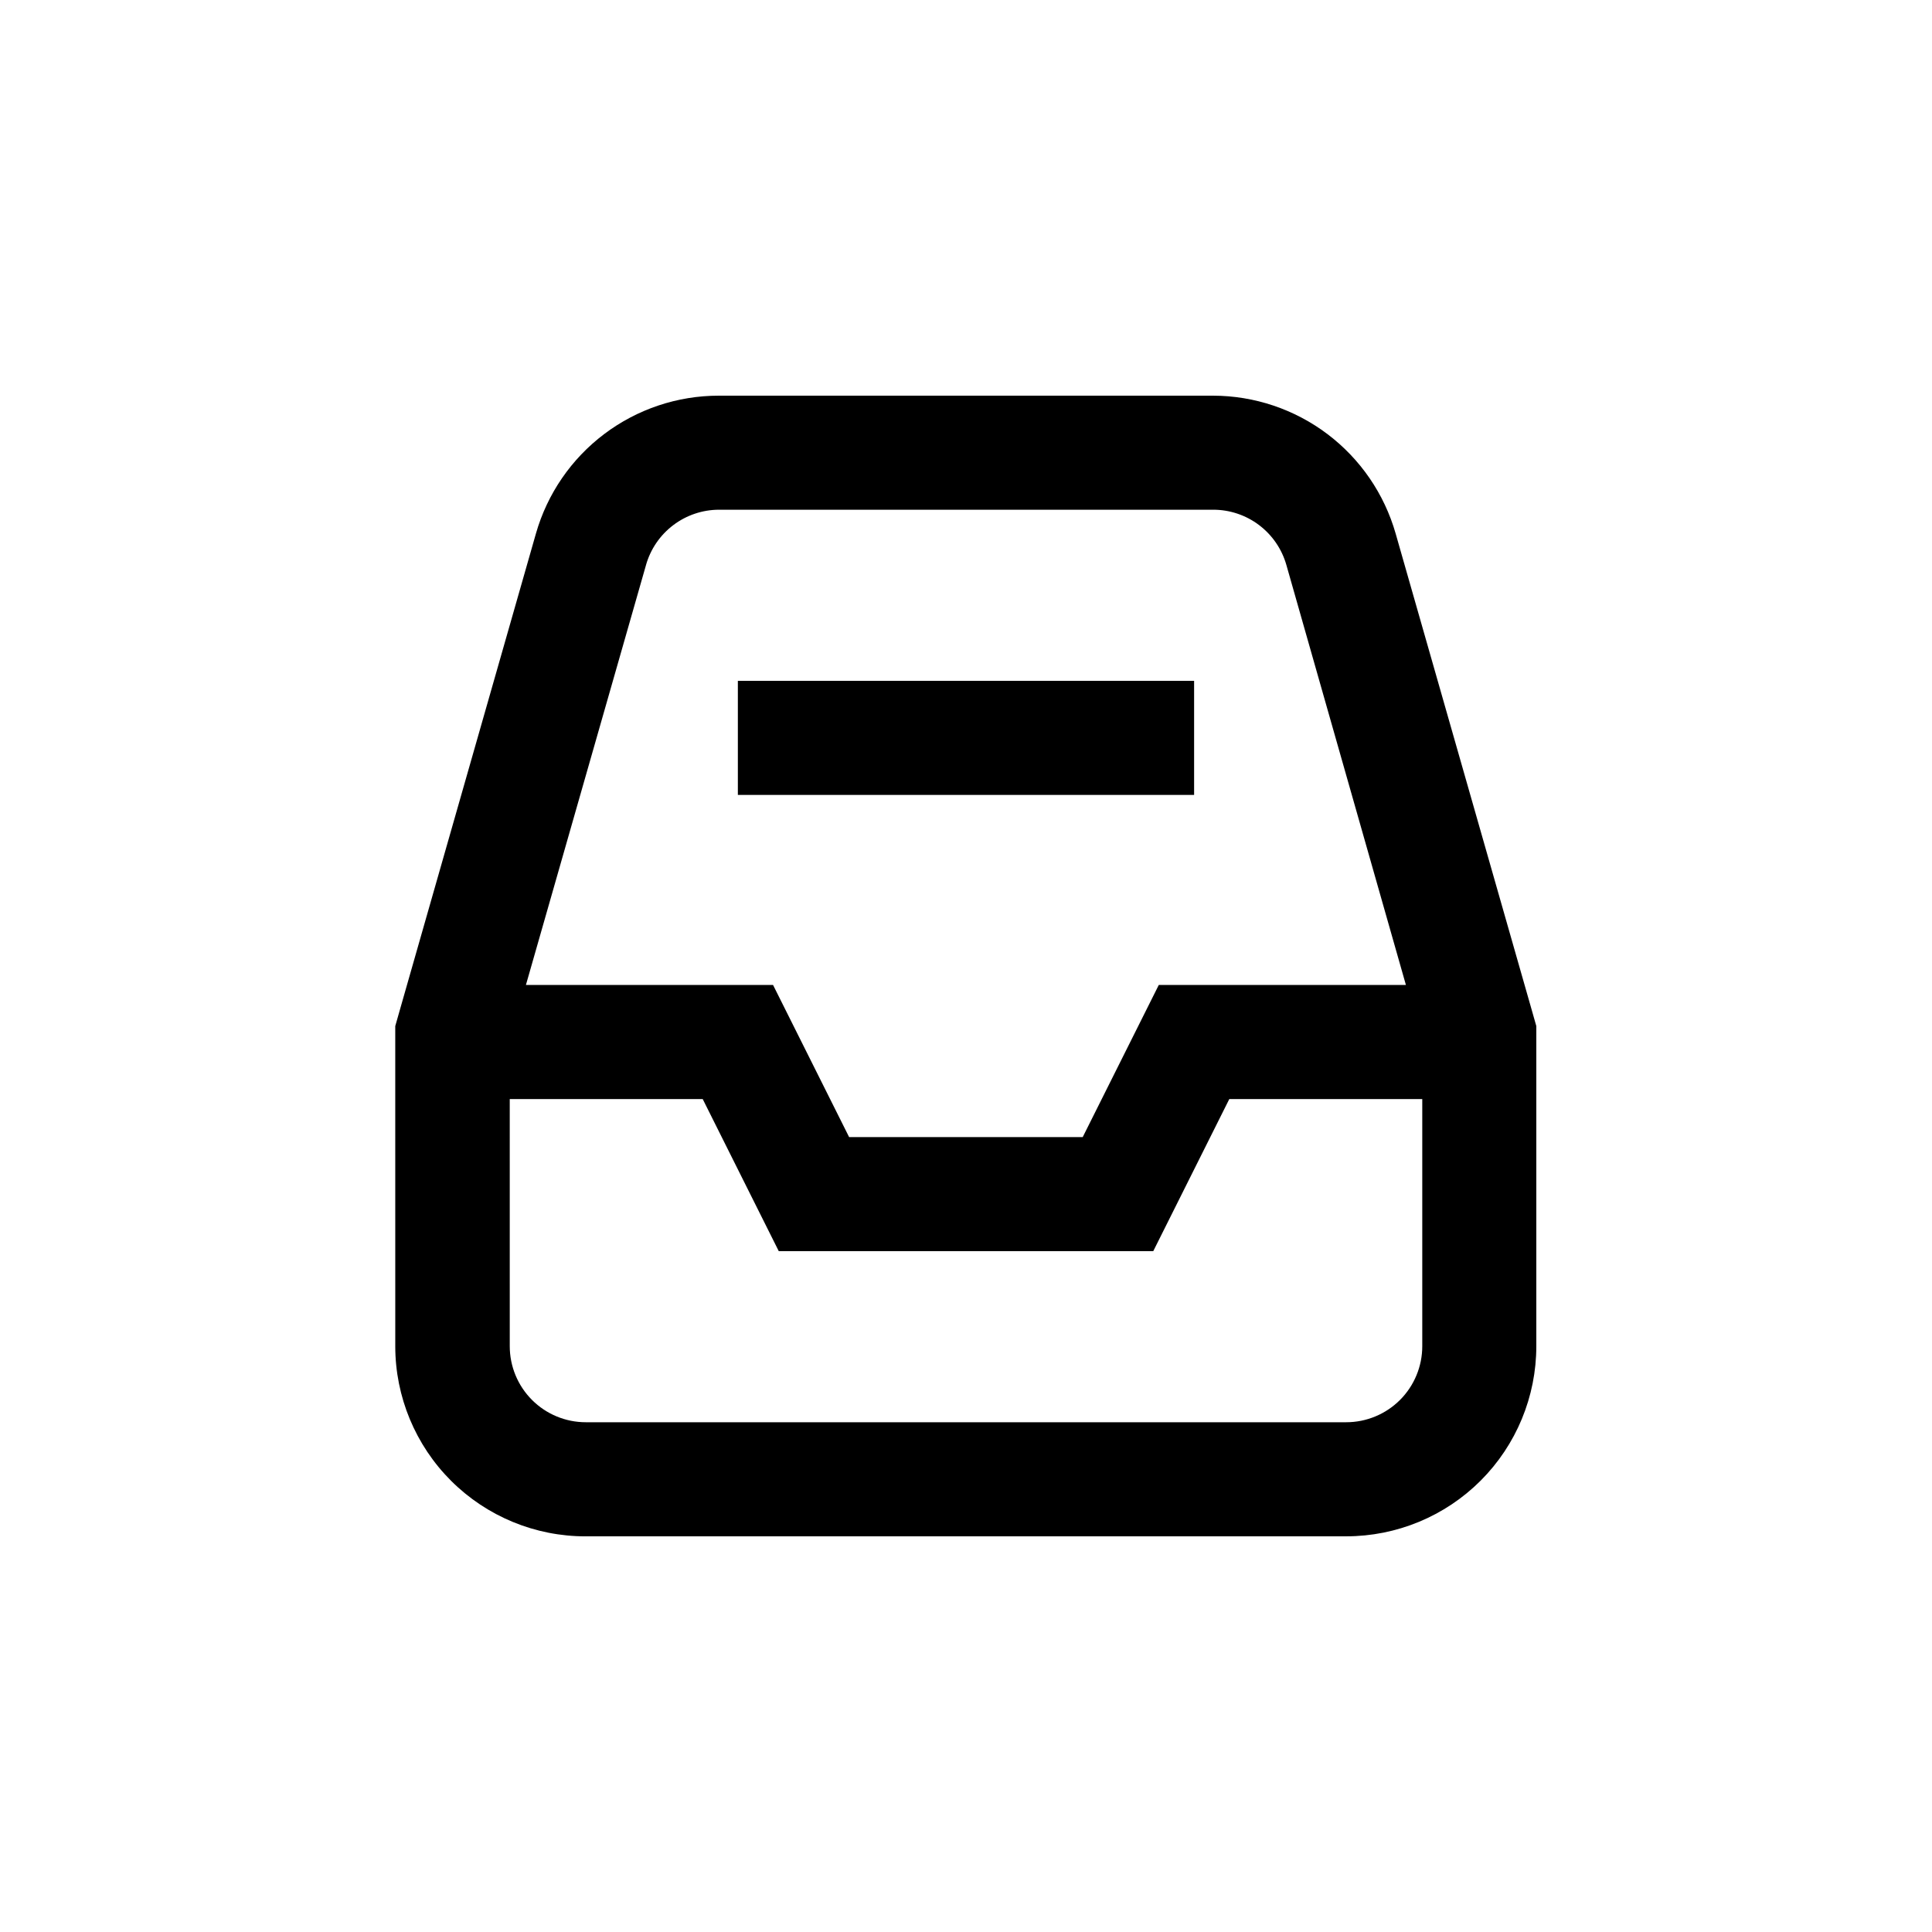
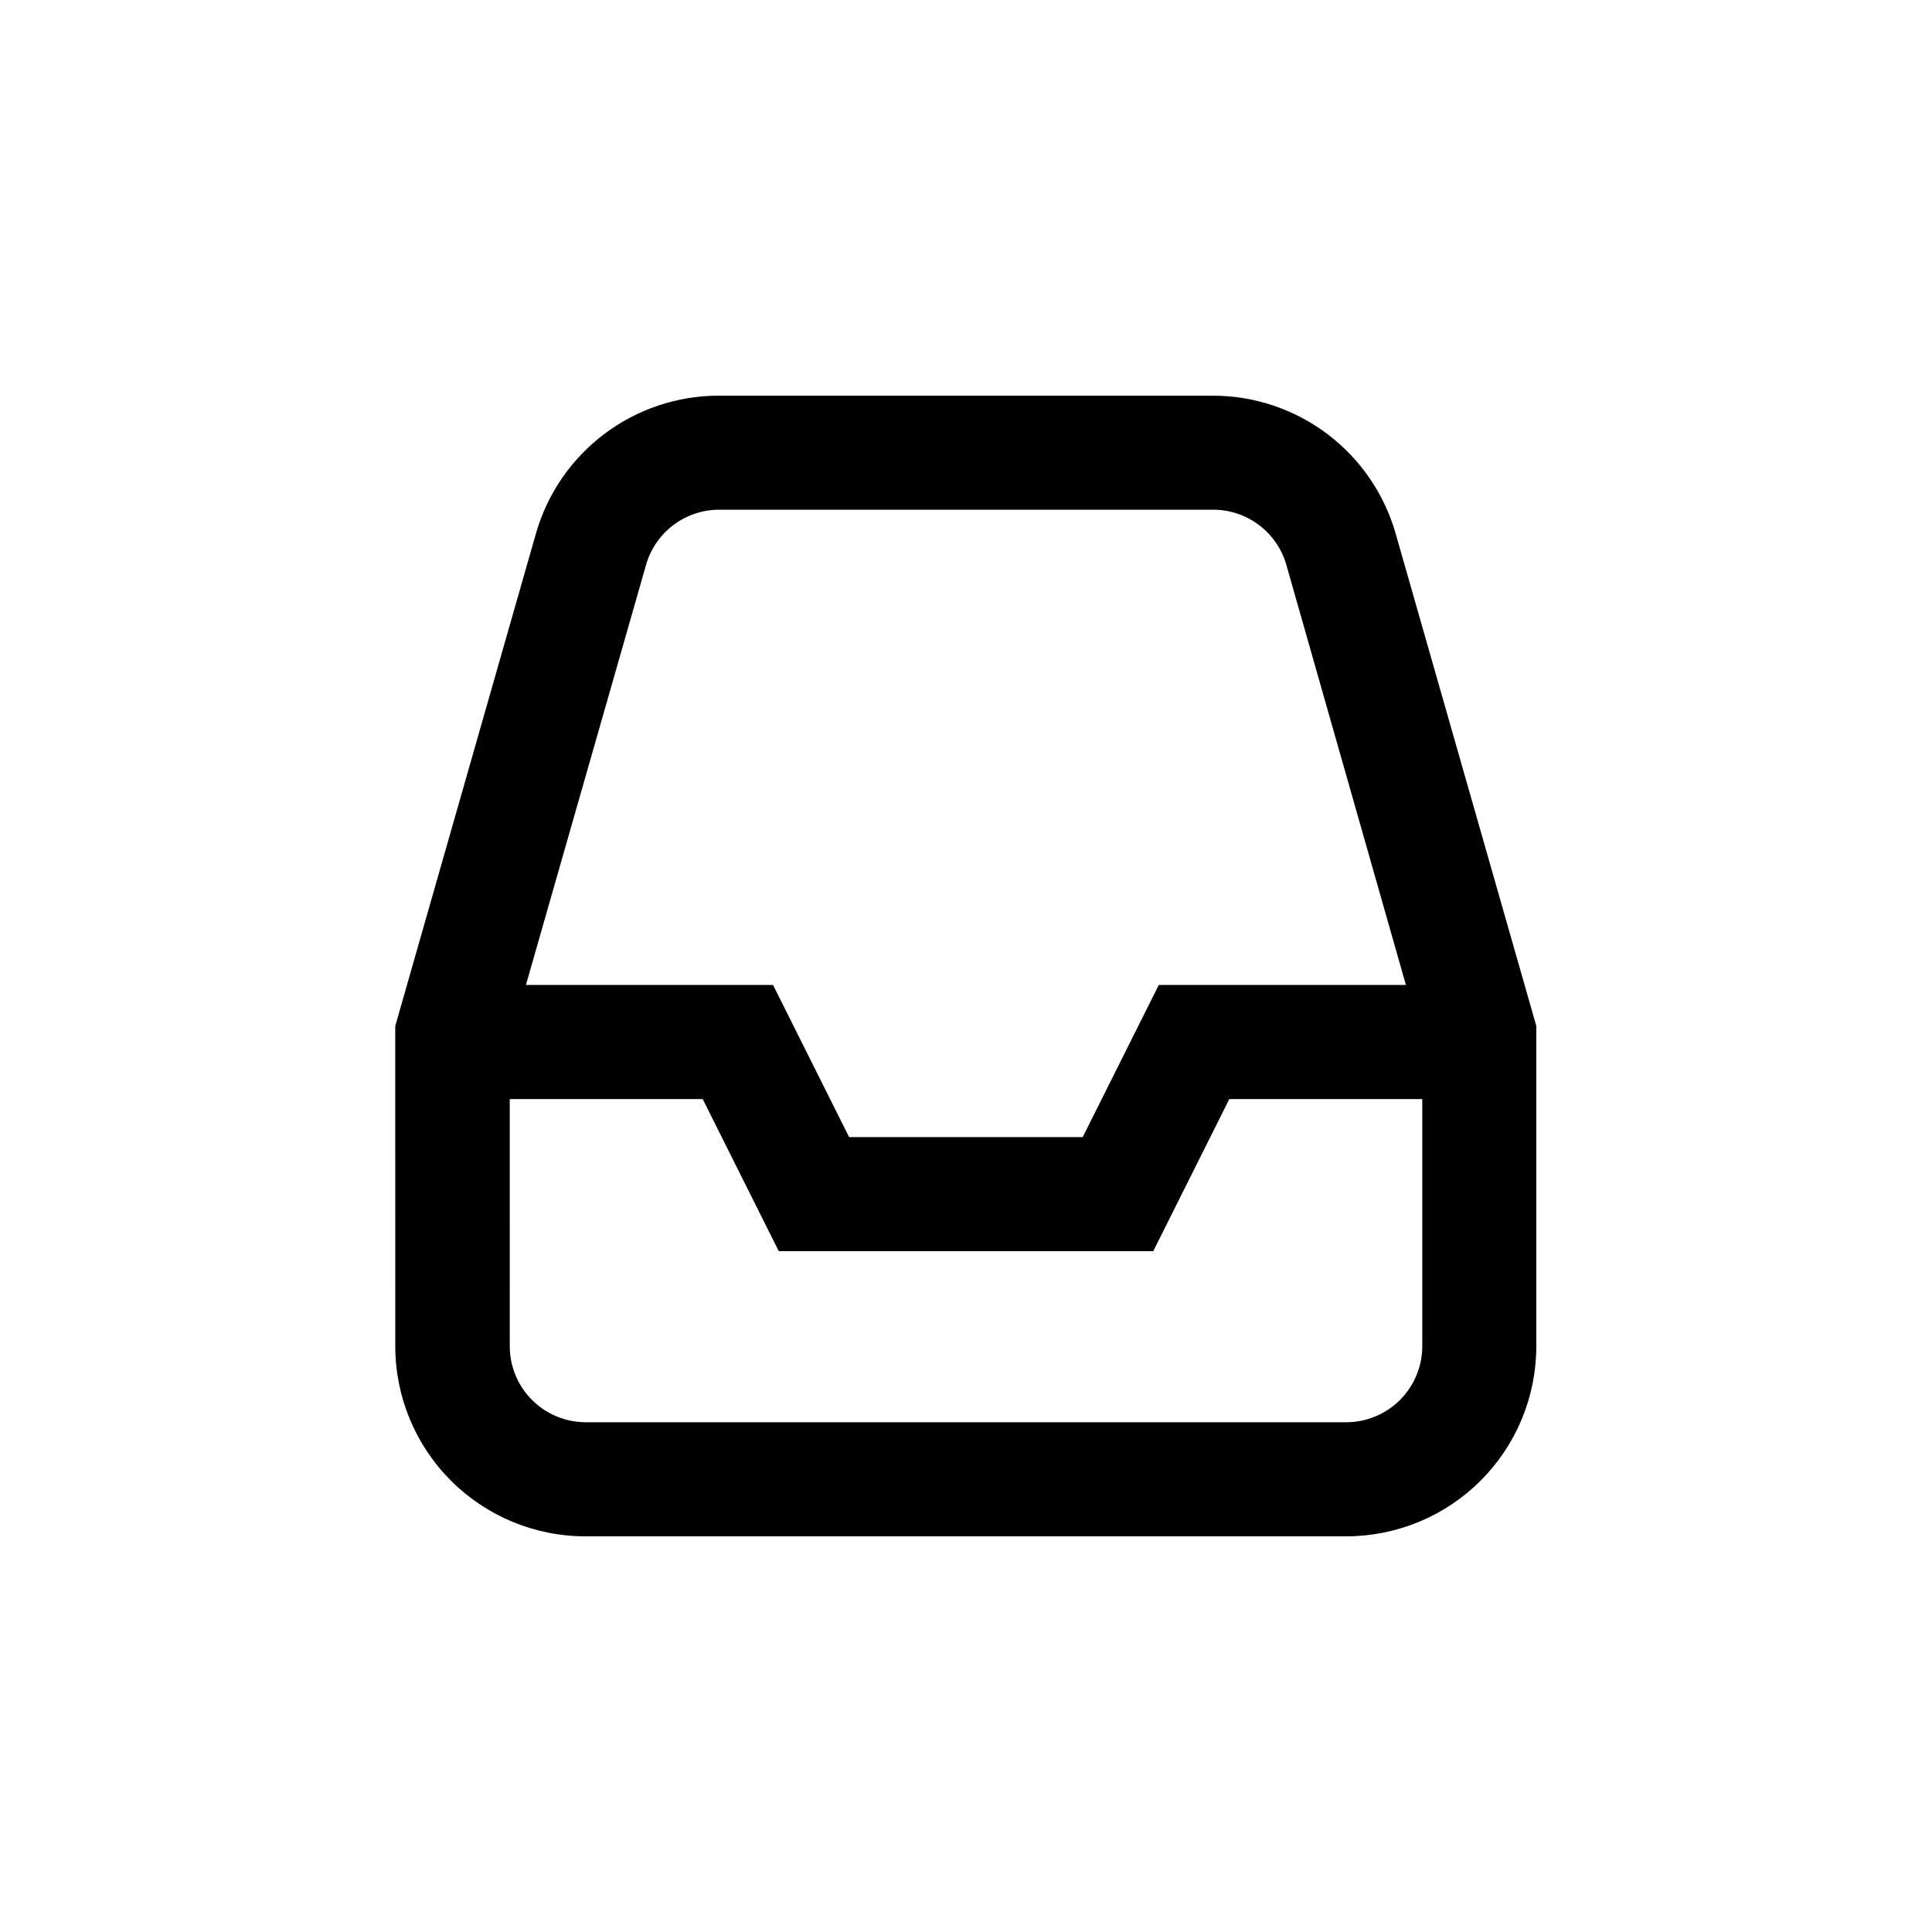
<svg xmlns="http://www.w3.org/2000/svg" fill="#000000" width="800px" height="800px" version="1.1" viewBox="144 144 512 512">
  <g>
    <path d="m299.24 551.14h201.52c13.359 0 26.176-5.309 35.625-14.754 9.445-9.449 14.754-22.266 14.754-35.625v-84.844l-1.16-4.082-36.121-126.45c-3.008-10.512-9.352-19.762-18.074-26.352-8.727-6.586-19.359-10.16-30.293-10.176h-130.99c-10.953-0.008-21.605 3.555-30.352 10.148-8.746 6.59-15.105 15.848-18.117 26.379l-36.125 126.46-1.16 4.082 0.004 84.84c0 13.379 5.324 26.207 14.793 35.66 9.469 9.449 22.309 14.746 35.691 14.719zm15.973-257.45h-0.004c1.199-4.195 3.731-7.891 7.211-10.523 3.481-2.637 7.719-4.07 12.086-4.086h130.99c4.383-0.008 8.648 1.418 12.148 4.055s6.043 6.34 7.25 10.555l31.688 111.34h-65.496l-20.152 40.305h-61.914l-20.152-40.305h-65.496zm-36.125 141.57h51.137l20.152 40.305h99.25l20.152-40.305h51.137v65.496c0 5.344-2.125 10.469-5.902 14.25-3.781 3.777-8.906 5.902-14.25 5.902h-201.52c-5.348 0-10.473-2.125-14.25-5.902-3.781-3.781-5.902-8.906-5.902-14.25z" />
-     <path d="m339.54 324.43h120.91v30.23h-120.91z" />
  </g>
</svg>